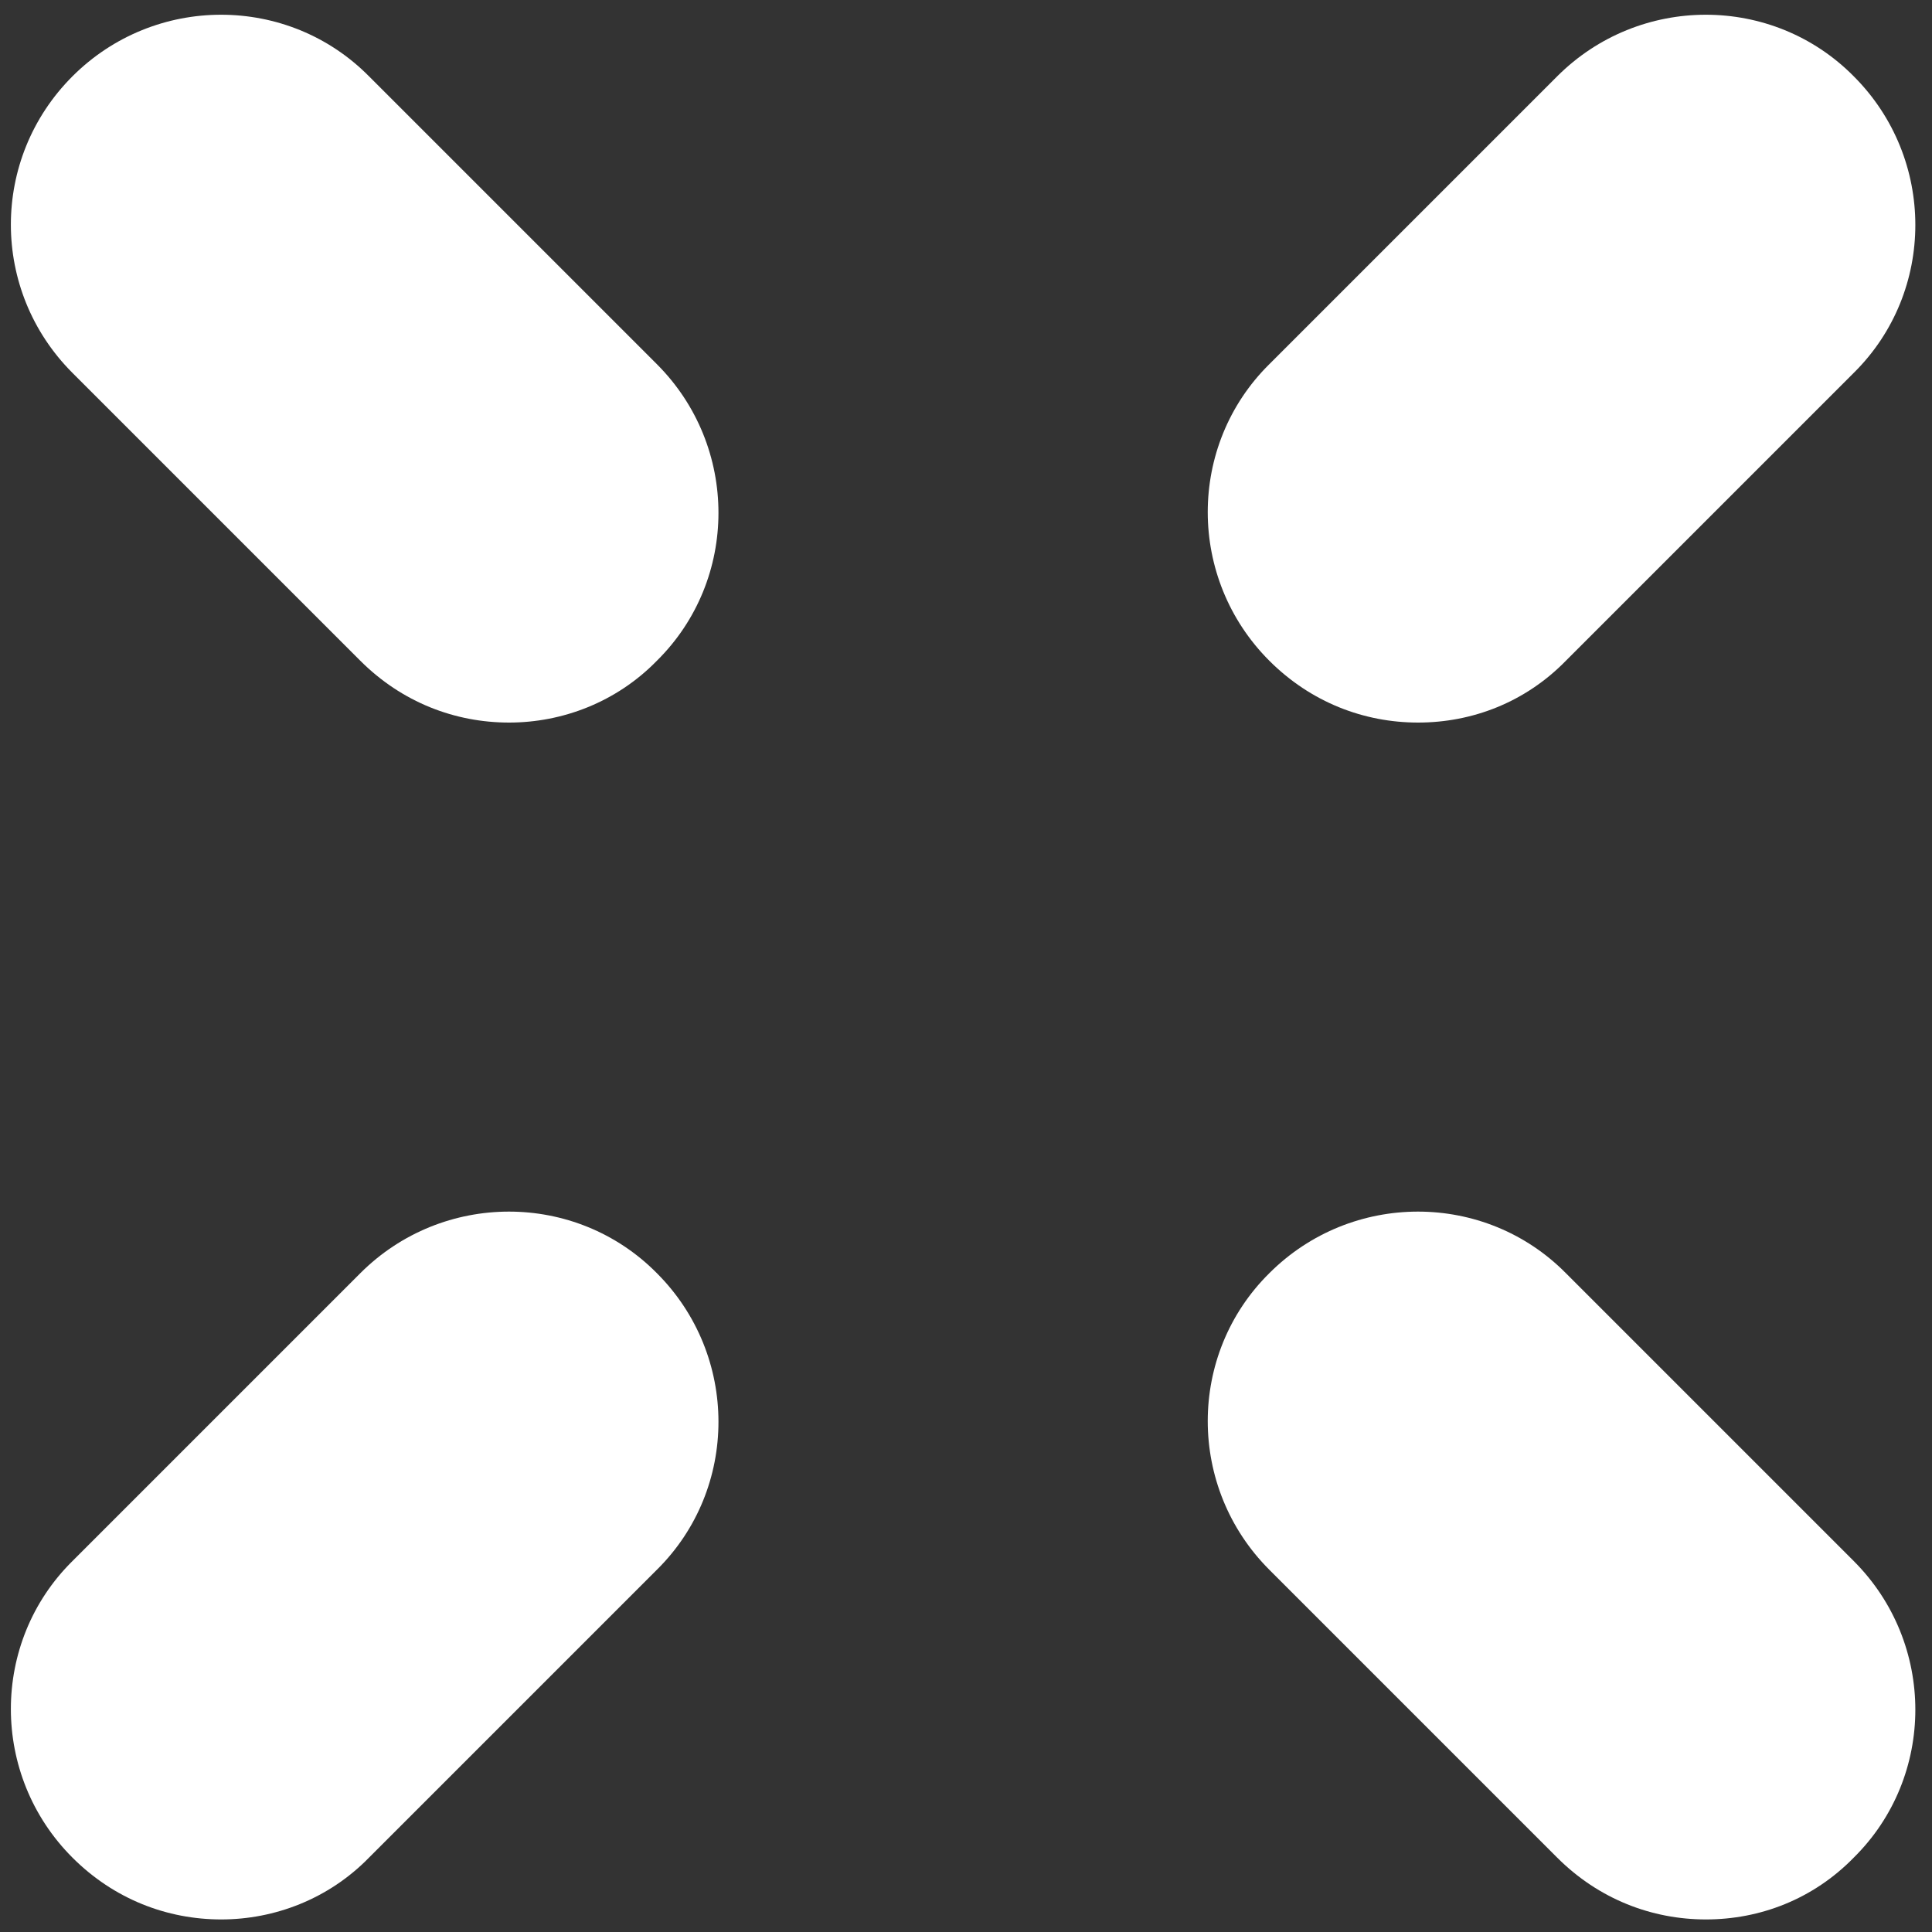
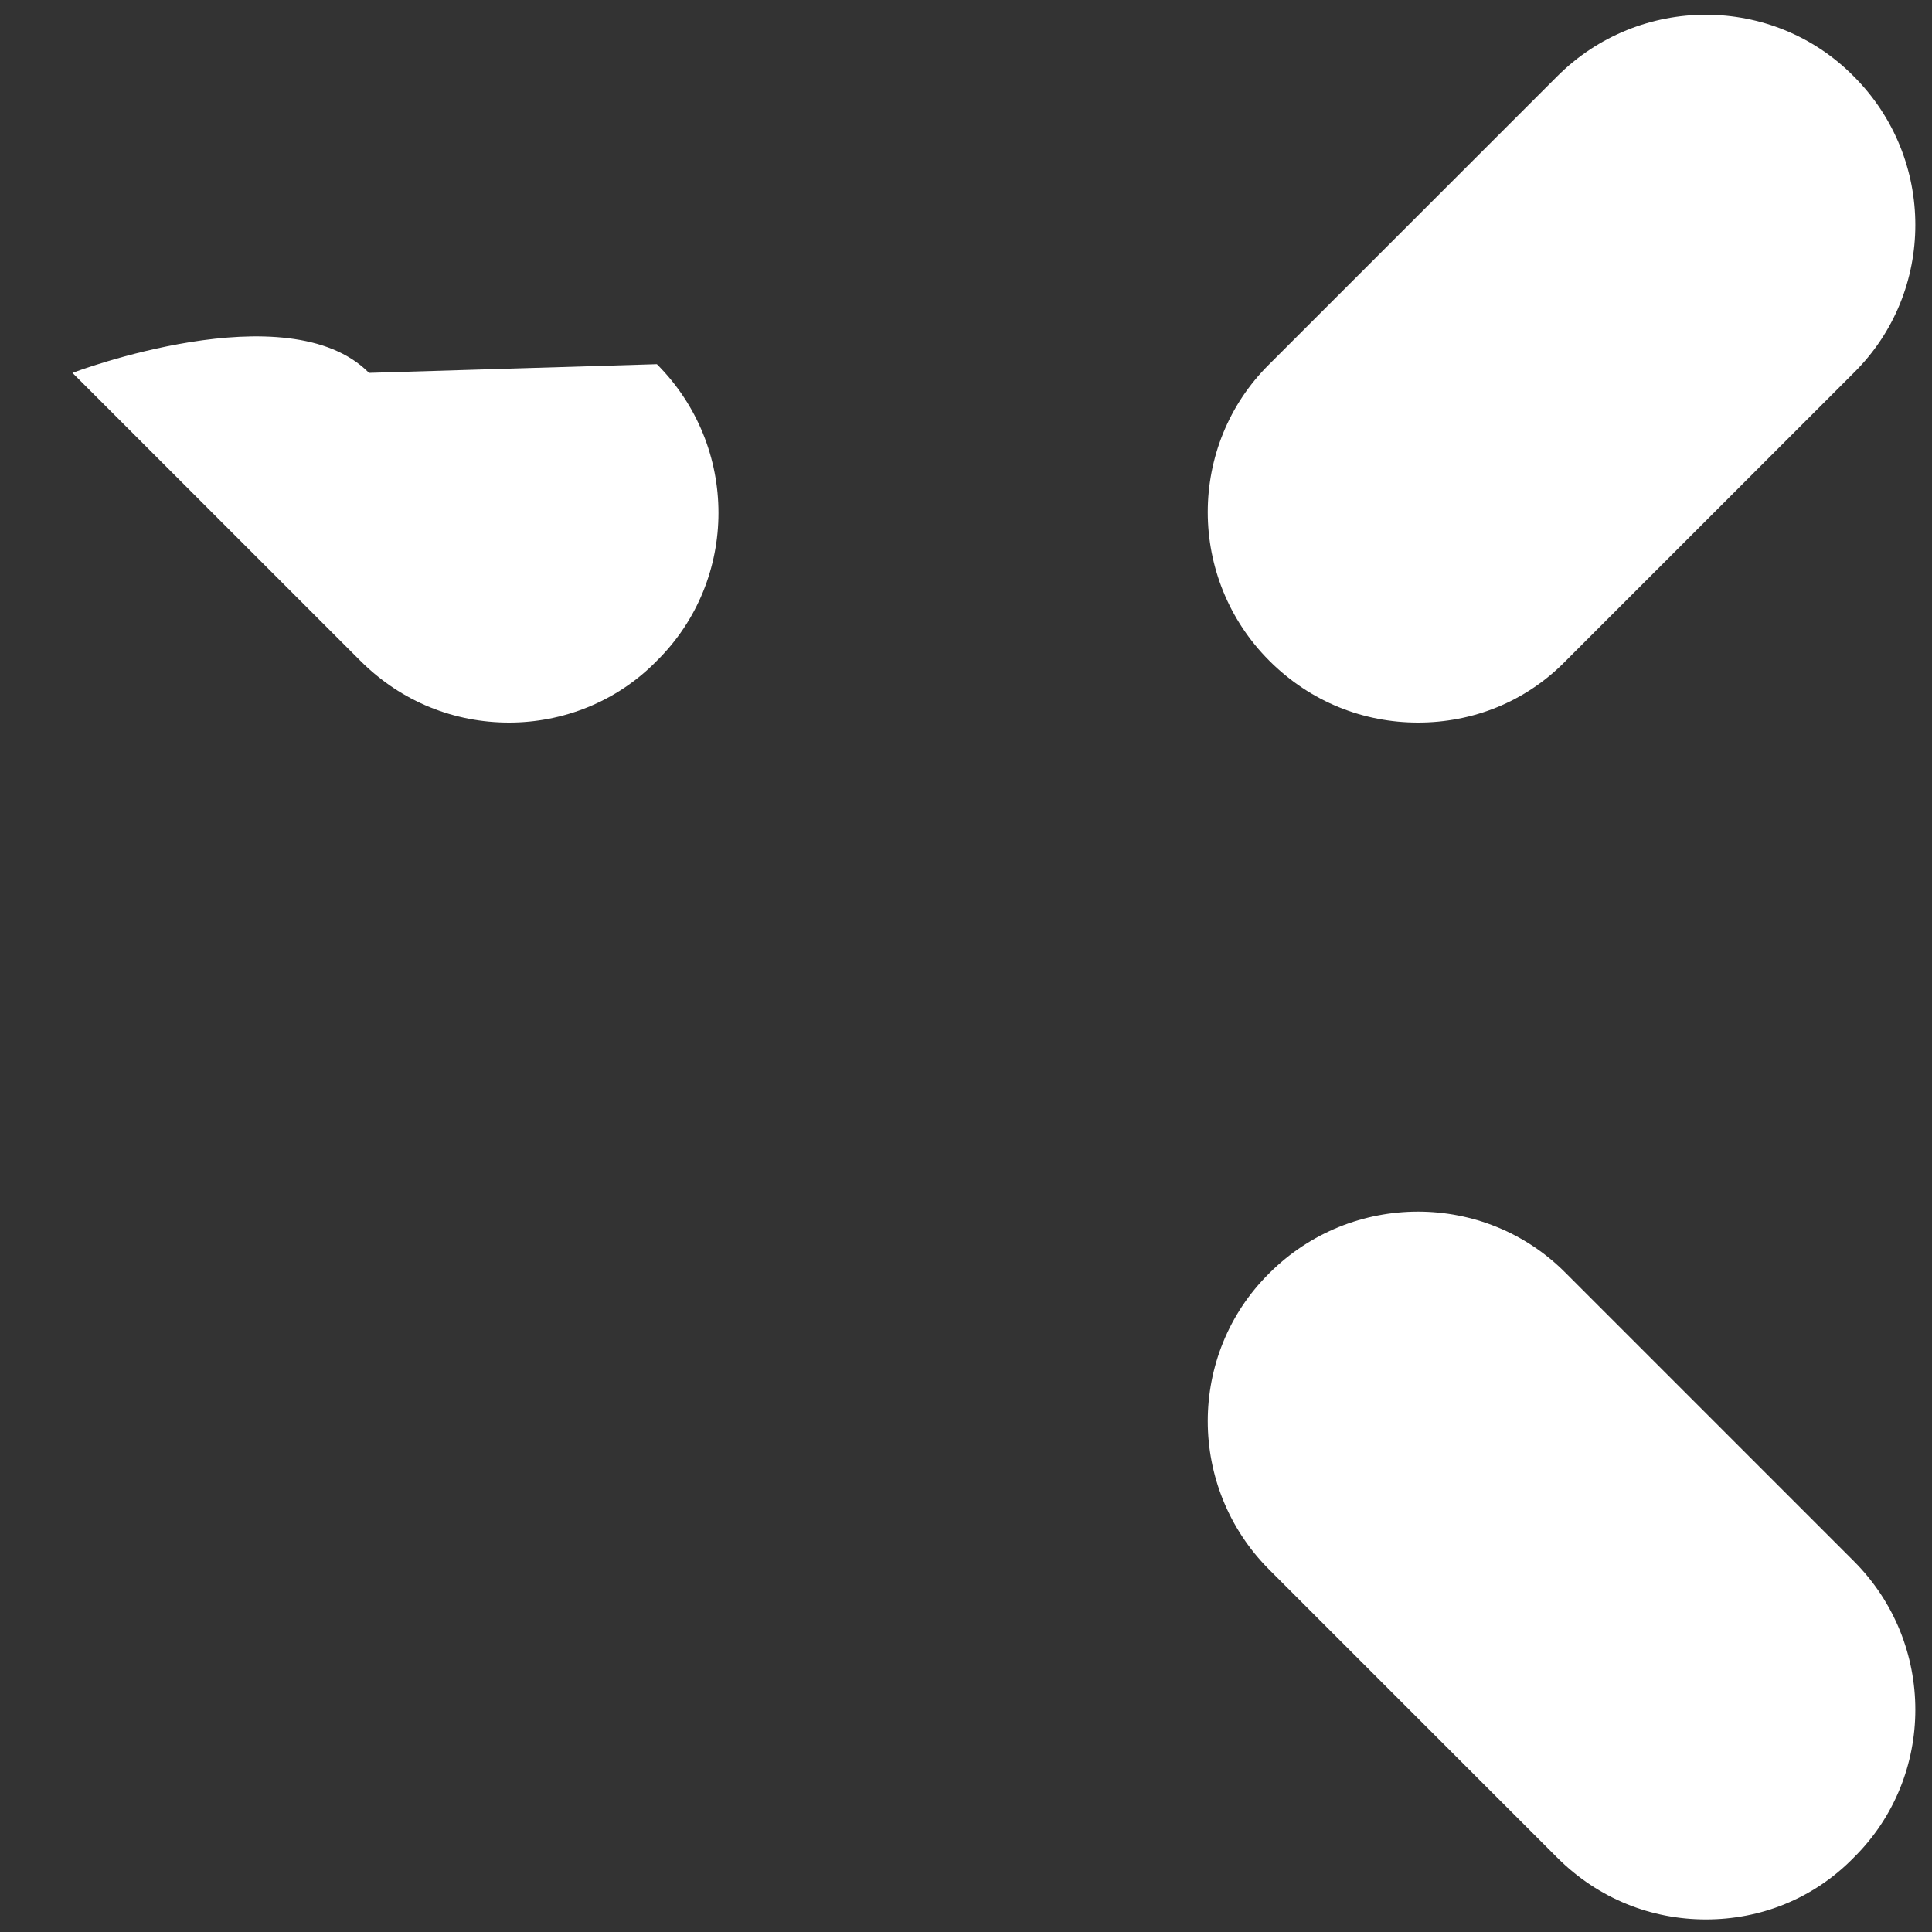
<svg xmlns="http://www.w3.org/2000/svg" id="Livello_1" x="0px" y="0px" viewBox="0 0 200 200" style="enable-background:new 0 0 200 200;" xml:space="preserve">
  <rect x="0" y="0" width="200" height="200" fill="#333333" stroke="none" />
  <style type="text/css">	.st0{fill:#FFFFFF;}</style>
  <g>
    <g>
      <g>
-         <path class="st0" d="M22.9,198.7c-5.6,0-11.1-2.1-15.4-6.4c-8.5-8.5-8.5-22.3,0-30.7l29.8-29.8c8.5-8.5,22.3-8.5,30.7,0    c8.5,8.5,8.5,22.3,0,30.7l-29.8,29.8C34,196.6,28.4,198.7,22.9,198.7z" />
-       </g>
+         </g>
      <g>
        <path class="st0" d="M146.8,74.8c-5.6,0-11.1-2.1-15.4-6.4c-8.5-8.5-8.5-22.3,0-30.7l29.8-29.8c8.5-8.5,22.3-8.5,30.7,0    c8.5,8.5,8.5,22.3,0,30.7l-29.8,29.8C157.9,72.7,152.4,74.8,146.8,74.8z" />
      </g>
    </g>
    <g>
      <g>
-         <path class="st0" d="M52.7,74.8c-5.6,0-11.1-2.1-15.4-6.4L7.5,38.6C-1,30.1-1,16.4,7.5,7.9s22.3-8.5,30.7,0L68,37.7    c8.5,8.5,8.5,22.3,0,30.7C63.8,72.7,58.2,74.8,52.7,74.8z" />
+         <path class="st0" d="M52.7,74.8c-5.6,0-11.1-2.1-15.4-6.4L7.5,38.6s22.3-8.5,30.7,0L68,37.7    c8.5,8.5,8.5,22.3,0,30.7C63.8,72.7,58.2,74.8,52.7,74.8z" />
      </g>
      <g>
        <path class="st0" d="M176.6,198.7c-5.6,0-11.1-2.1-15.4-6.4l-29.8-29.8c-8.5-8.5-8.5-22.3,0-30.7c8.5-8.5,22.3-8.5,30.7,0    l29.8,29.8c8.5,8.5,8.5,22.3,0,30.7C187.7,196.6,182.2,198.7,176.6,198.7z" />
      </g>
    </g>
  </g>
</svg>